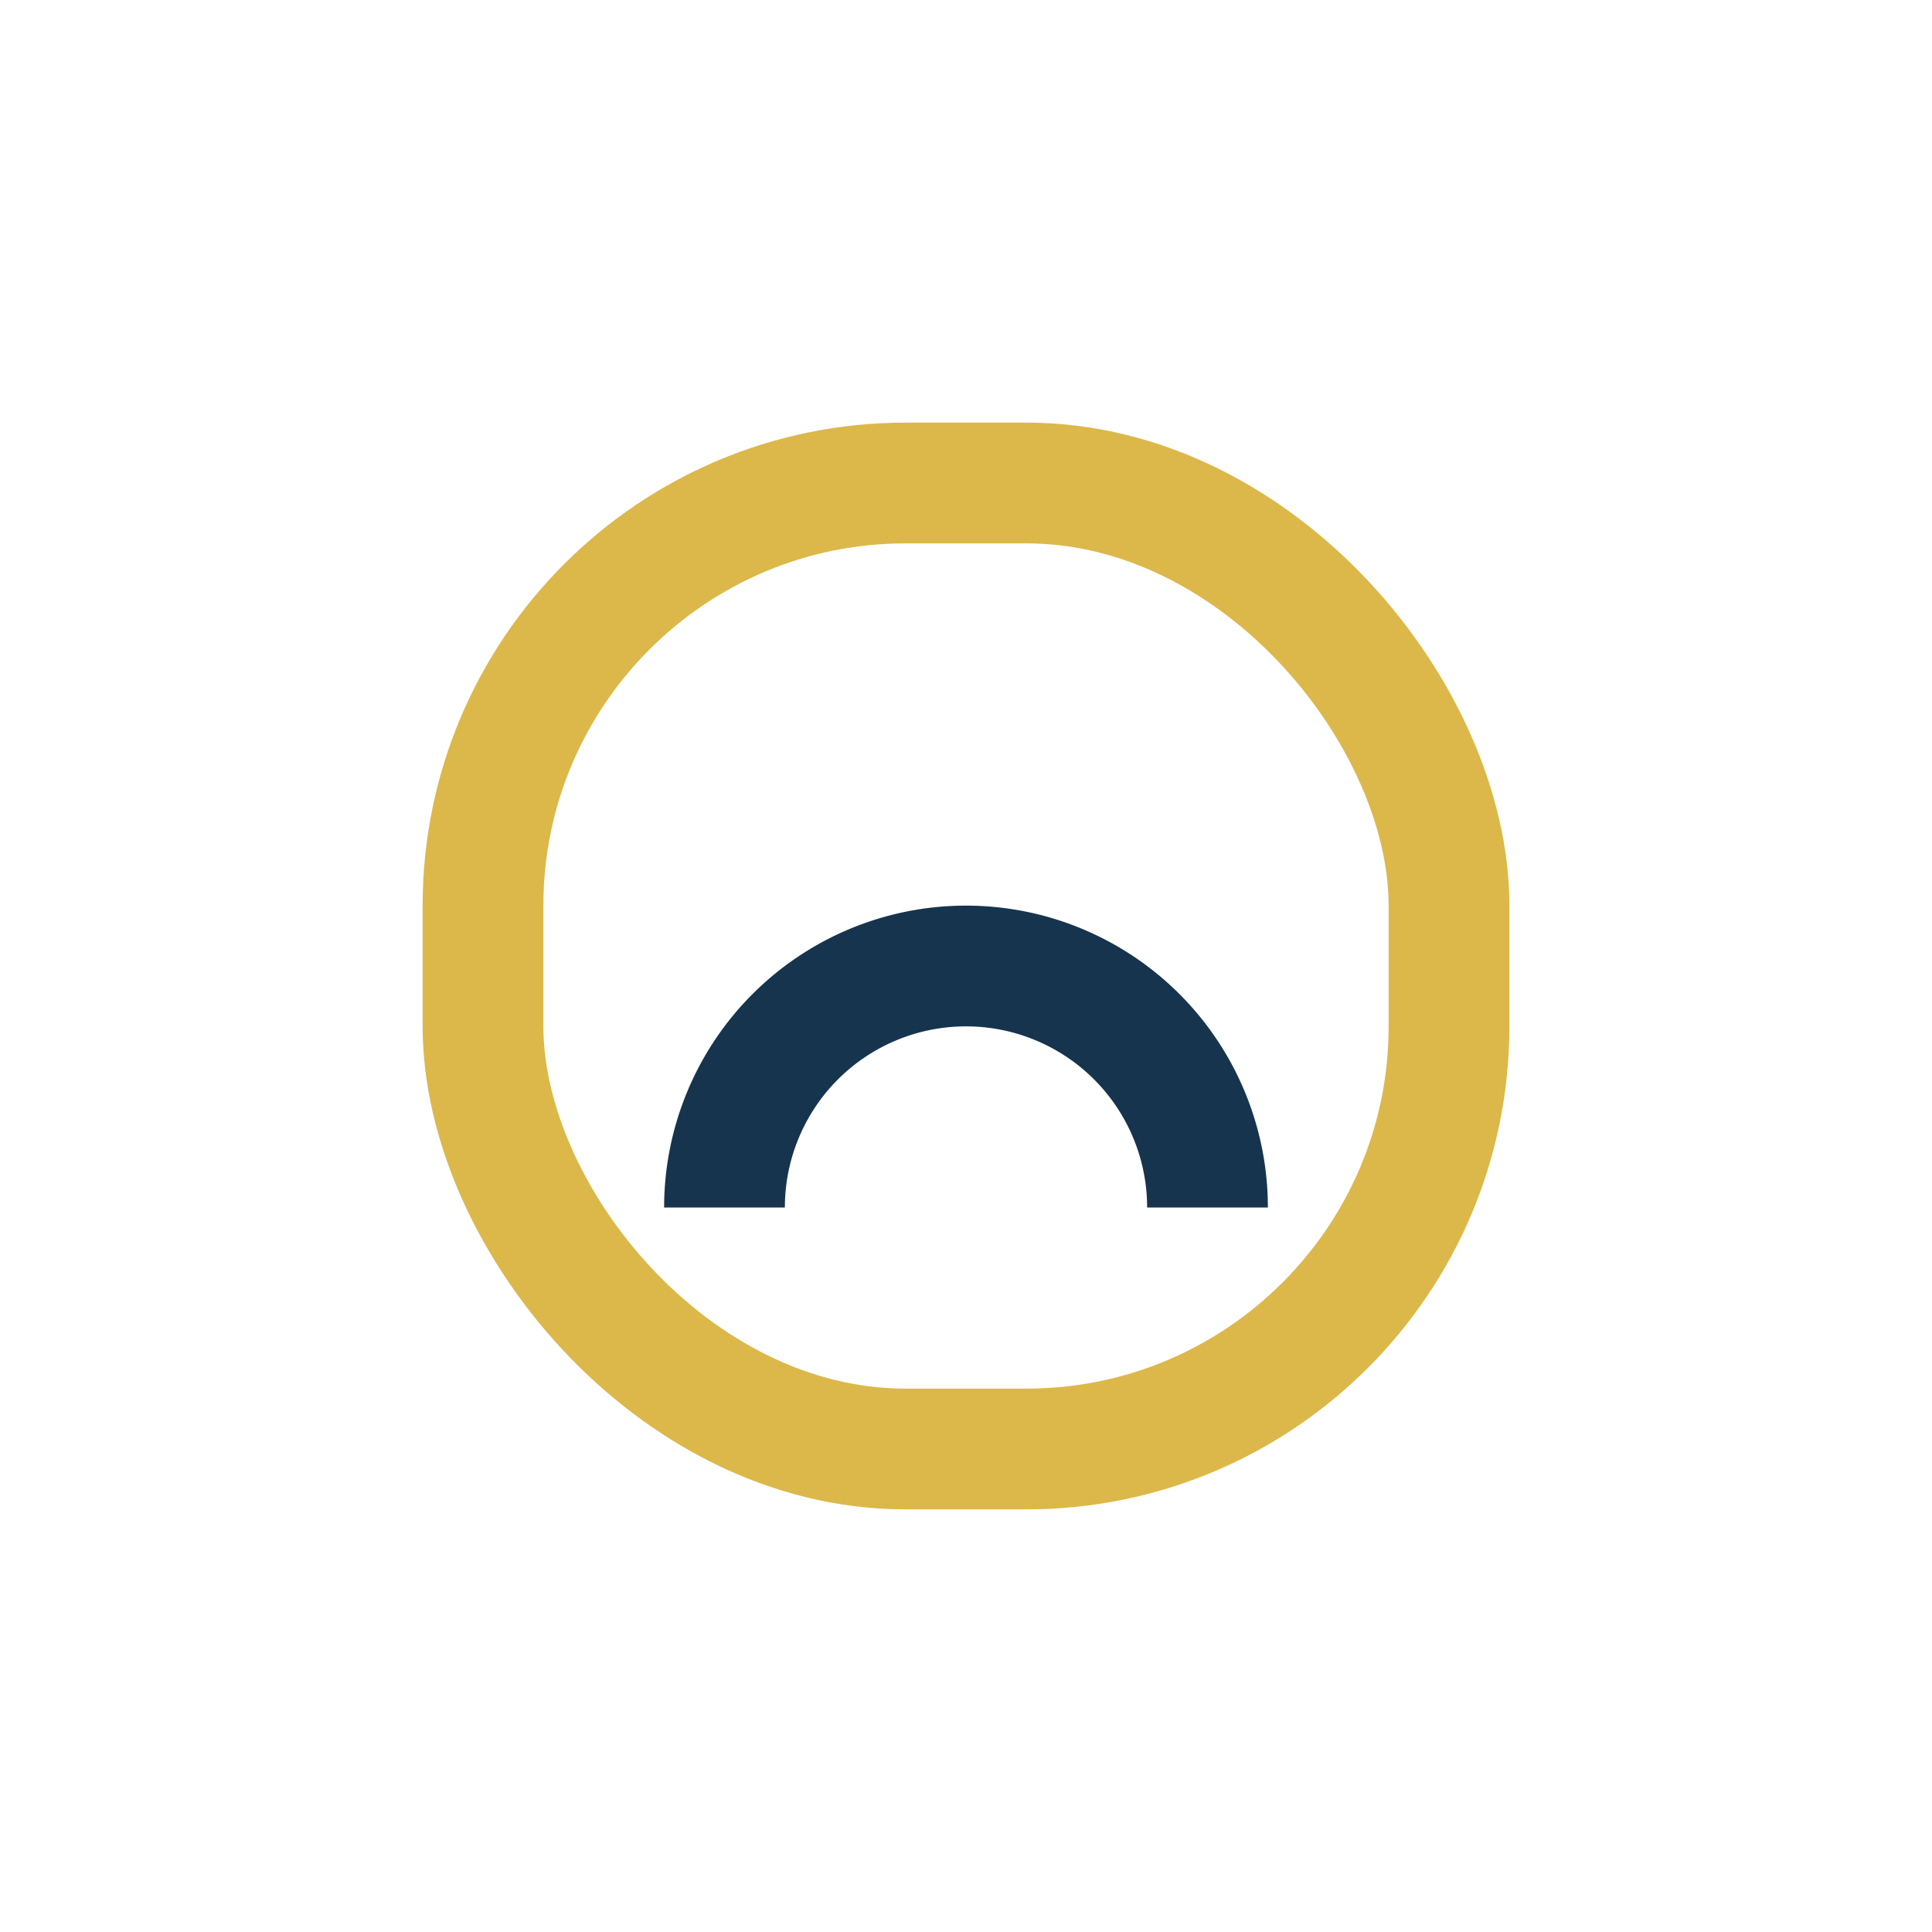
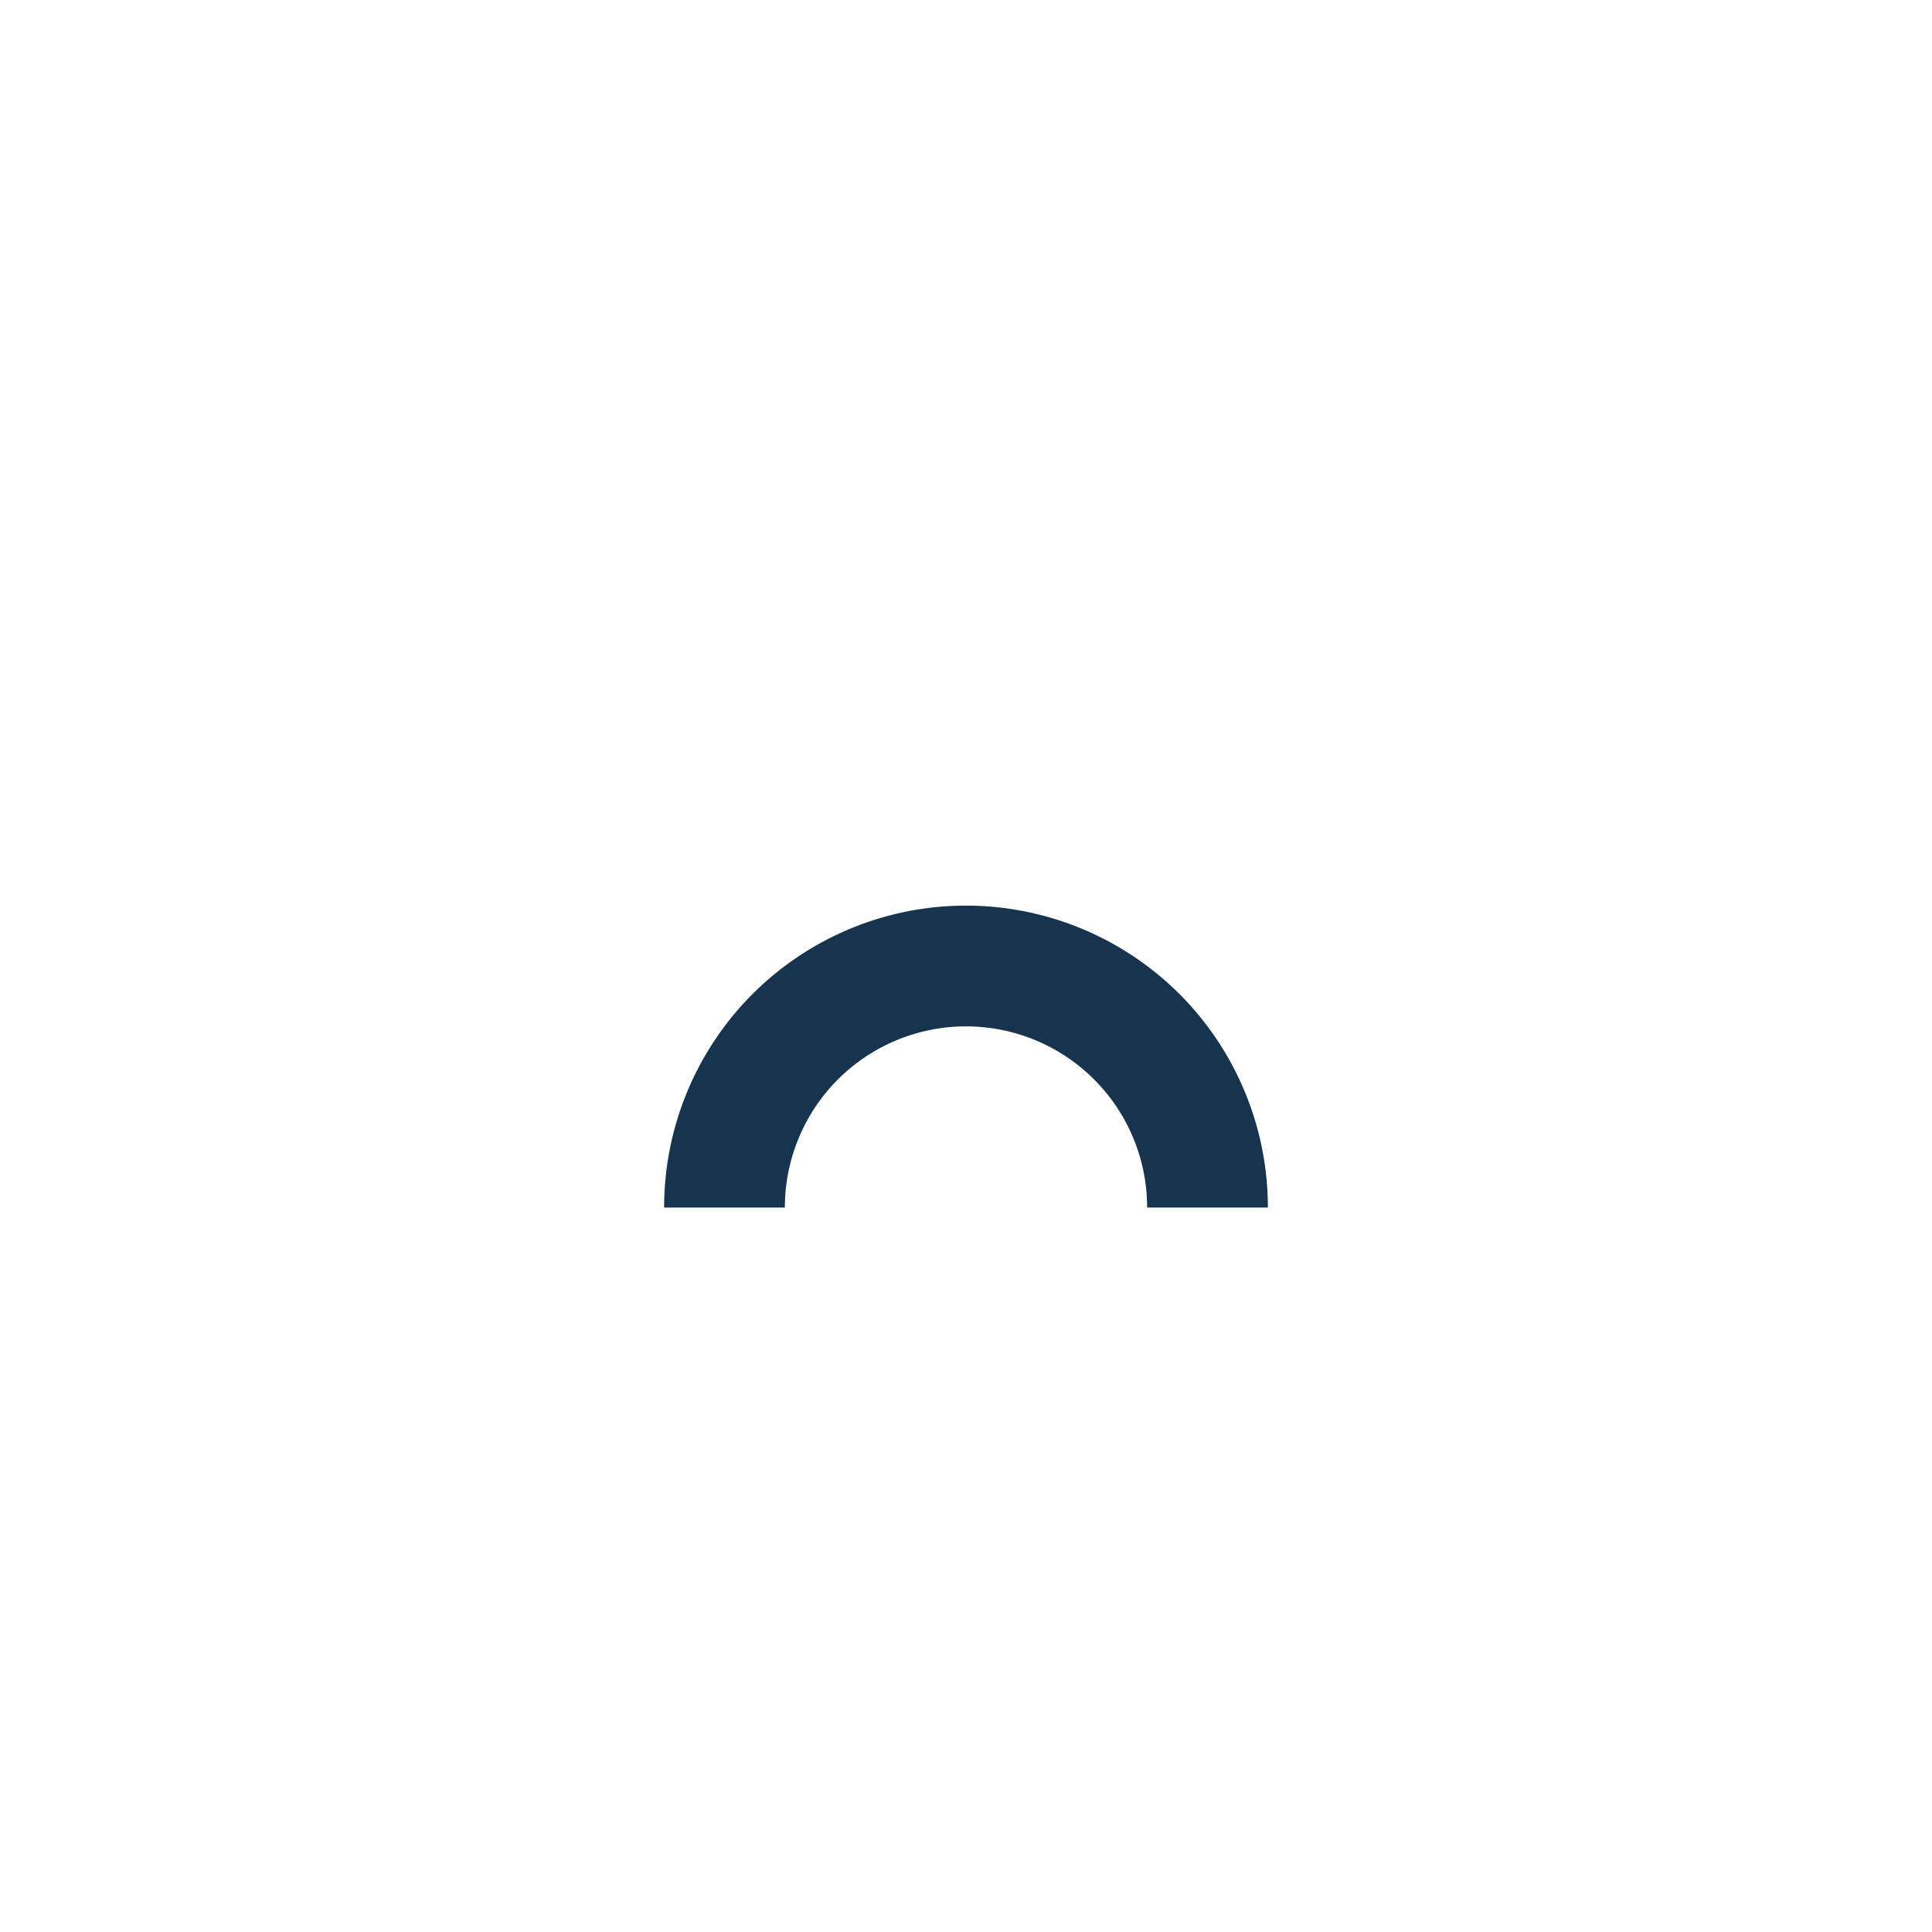
<svg xmlns="http://www.w3.org/2000/svg" width="32" height="32" viewBox="0 0 32 32">
-   <rect x="8" y="8" width="16" height="16" rx="7" fill="none" stroke="#DCB84A" stroke-width="2" />
  <path d="M12 20a4 4 0 018 0" fill="none" stroke="#17344E" stroke-width="2" />
</svg>